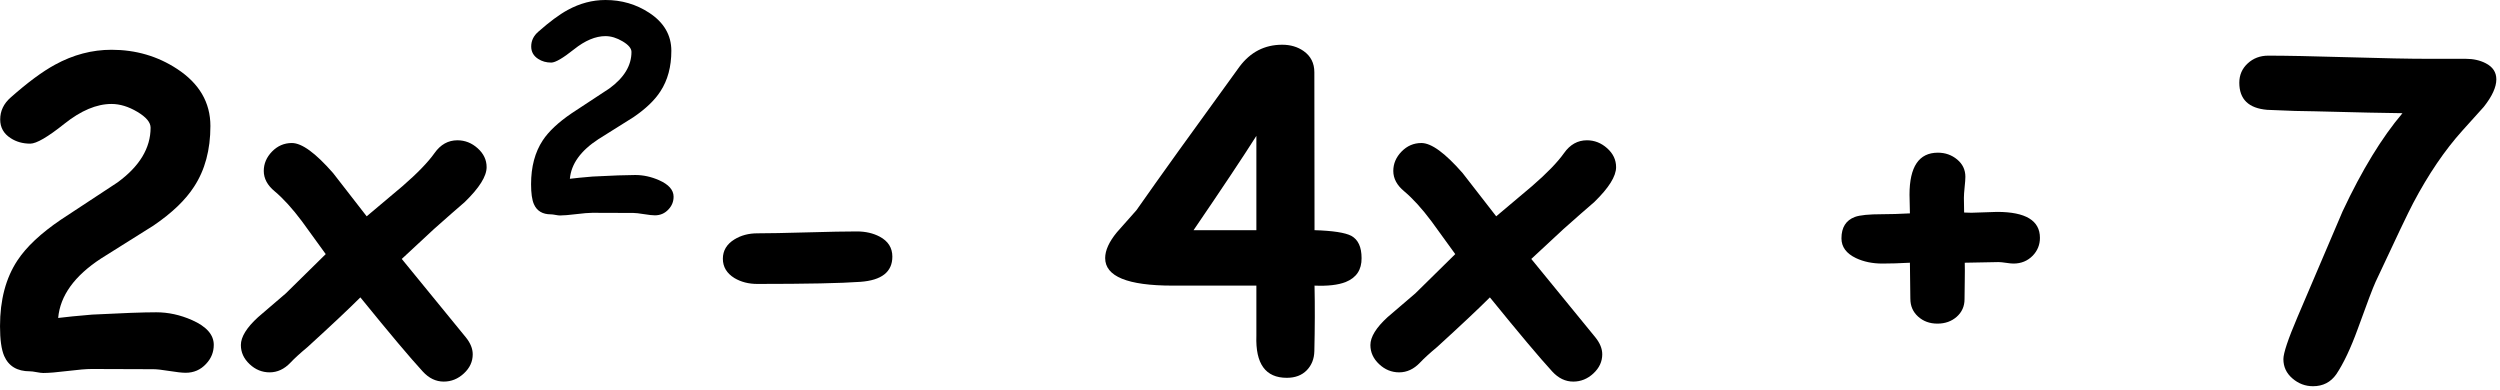
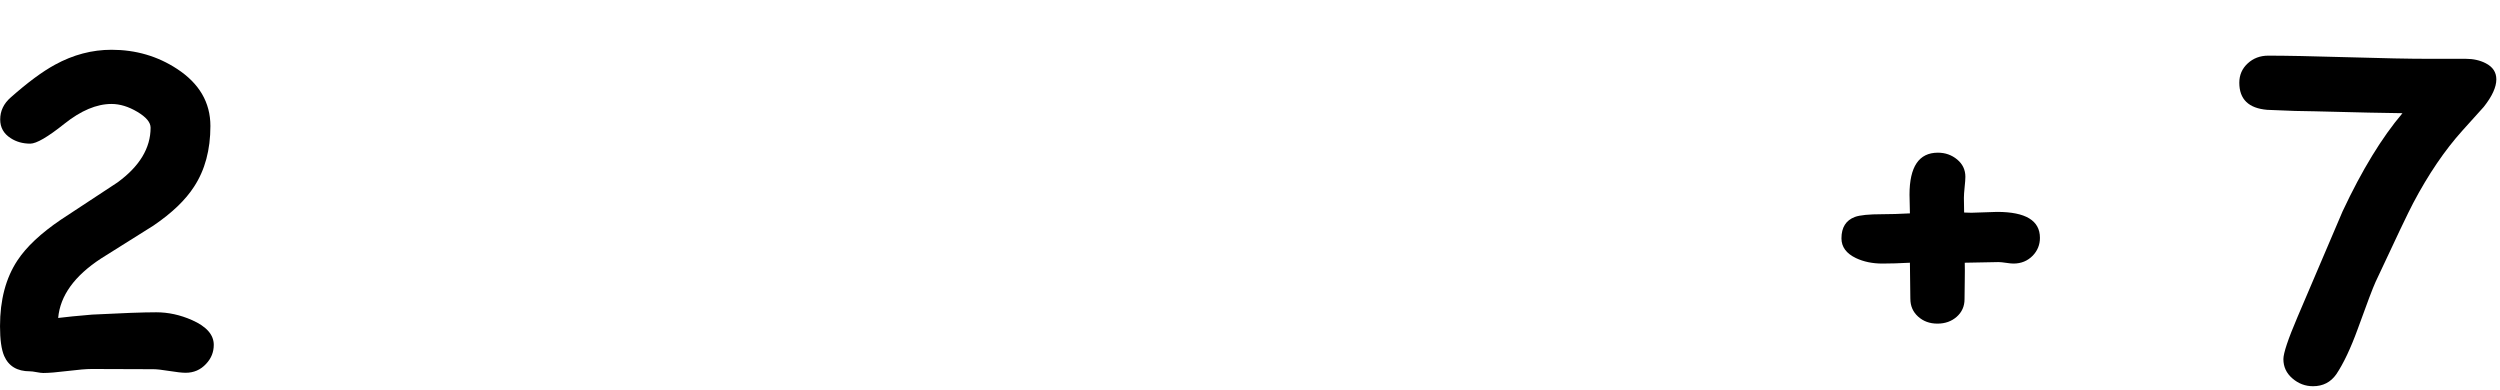
<svg xmlns="http://www.w3.org/2000/svg" xmlns:ns1="http://www.serif.com/" width="100%" height="100%" viewBox="0 0 558 87" version="1.1" xml:space="preserve" style="fill-rule:evenodd;clip-rule:evenodd;stroke-linejoin:round;stroke-miterlimit:2;">
  <g transform="matrix(1,0,0,1,-1518.46,-365.338)">
    <g id="_2x2minus4xplus7" ns1:id="2x2minus4xplus7" transform="matrix(1,0,0,1,-1658.39,-323.556)">
      <g transform="matrix(1,0,0,1,-33.177,156.024)">
        <path d="M3251.46,616.073C3250.68,616.073 3249.47,615.94 3247.83,615.674C3246.19,615.409 3245.01,615.276 3244.29,615.276L3230.51,615.229C3229.32,615.229 3227.53,615.377 3225.12,615.674C3222.71,615.971 3220.9,616.12 3219.68,616.12C3219.34,616.12 3218.84,616.057 3218.18,615.932C3217.53,615.807 3217.03,615.745 3216.68,615.745C3213.87,615.745 3211.96,614.604 3210.96,612.323C3210.34,610.885 3210.03,608.666 3210.03,605.666C3210.03,599.823 3211.32,594.932 3213.92,590.995C3215.92,587.963 3219.15,584.932 3223.62,581.901C3227.84,579.12 3232.04,576.354 3236.23,573.604C3241.17,570.01 3243.64,565.932 3243.64,561.37C3243.64,560.182 3242.65,559.002 3240.68,557.831C3238.71,556.659 3236.79,556.073 3234.92,556.073C3231.6,556.073 3228.1,557.549 3224.39,560.502C3220.69,563.456 3218.15,564.932 3216.78,564.932C3215.12,564.932 3213.67,564.526 3212.42,563.713C3210.85,562.713 3210.07,561.323 3210.07,559.541C3210.07,557.635 3210.85,555.995 3212.42,554.62C3216.2,551.276 3219.49,548.838 3222.31,547.307C3226.37,545.088 3230.57,543.979 3234.92,543.979C3240.32,543.979 3245.2,545.401 3249.54,548.245C3254.51,551.495 3256.99,555.745 3256.99,560.995C3256.99,566.307 3255.78,570.823 3253.34,574.541C3251.43,577.51 3248.42,580.401 3244.29,583.213C3240.39,585.682 3236.48,588.135 3232.57,590.573C3226.64,594.448 3223.45,598.87 3223.01,603.838C3224.73,603.62 3227.26,603.37 3230.6,603.088C3237.26,602.745 3242.03,602.573 3244.9,602.573C3247.59,602.573 3250.24,603.151 3252.87,604.307C3256.12,605.745 3257.74,607.588 3257.74,609.838C3257.74,611.463 3257.17,612.885 3256.01,614.104C3254.79,615.416 3253.28,616.073 3251.46,616.073Z" style="fill-rule:nonzero;" />
-         <path d="M3313.76,577.963C3311.98,579.495 3309.68,581.51 3306.87,584.01L3299.7,590.666L3313.99,608.151C3315.03,609.432 3315.54,610.698 3315.54,611.948C3315.54,613.573 3314.89,614.995 3313.57,616.213C3312.26,617.432 3310.76,618.041 3309.07,618.041C3307.32,618.041 3305.76,617.291 3304.39,615.791C3301.57,612.729 3296.93,607.213 3290.46,599.245C3287.93,601.776 3284.01,605.463 3278.7,610.307C3277.01,611.713 3275.73,612.885 3274.85,613.823C3273.48,615.26 3271.93,615.979 3270.21,615.979C3268.53,615.979 3267.03,615.37 3265.74,614.151C3264.44,612.932 3263.79,611.51 3263.79,609.885C3263.79,608.073 3265.07,605.995 3267.64,603.651C3269.7,601.87 3271.76,600.104 3273.82,598.354C3275.73,596.448 3278.7,593.526 3282.73,589.588C3280.98,587.151 3279.21,584.713 3277.43,582.276C3275.28,579.401 3273.24,577.166 3271.34,575.573C3269.71,574.229 3268.9,572.713 3268.9,571.026C3268.9,569.401 3269.52,567.956 3270.75,566.69C3271.99,565.424 3273.46,564.791 3275.18,564.791C3277.4,564.791 3280.46,567.026 3284.37,571.495L3291.87,581.151C3294.56,578.901 3297.23,576.651 3299.89,574.401C3303.2,571.526 3305.57,569.073 3307.01,567.041C3308.35,565.135 3310.06,564.182 3312.12,564.182C3313.81,564.182 3315.32,564.776 3316.64,565.963C3317.97,567.151 3318.64,568.557 3318.64,570.182C3318.64,572.213 3317.01,574.807 3313.76,577.963Z" style="fill-rule:nonzero;" />
-         <path d="M3402.07,595.776C3397.76,596.088 3390.09,596.245 3379.06,596.245C3377.12,596.245 3375.42,595.807 3373.95,594.932C3372.23,593.87 3371.37,592.432 3371.37,590.62C3371.37,588.807 3372.23,587.37 3373.95,586.307C3375.42,585.401 3377.12,584.948 3379.06,584.948C3381.53,584.948 3385.23,584.877 3390.17,584.737C3395.1,584.596 3398.81,584.526 3401.28,584.526C3403.21,584.526 3404.92,584.916 3406.39,585.698C3408.26,586.698 3409.2,588.182 3409.2,590.151C3409.2,593.557 3406.82,595.432 3402.07,595.776Z" style="fill-rule:nonzero;" />
        <g transform="matrix(1,0,0,1,-5,0)">
-           <path d="M3495.45,596.62L3476.74,596.62C3466.71,596.62 3461.7,594.573 3461.7,590.479C3461.7,588.76 3462.57,586.838 3464.32,584.713C3465.76,583.088 3467.21,581.448 3468.68,579.791C3473.71,572.604 3481.39,561.916 3491.7,547.729C3494.14,544.479 3497.31,542.854 3501.21,542.854C3503.06,542.854 3504.65,543.323 3505.99,544.26C3507.59,545.385 3508.39,546.963 3508.39,548.995L3508.43,584.245C3512.53,584.37 3515.26,584.791 3516.64,585.51C3518.17,586.354 3518.93,588.01 3518.93,590.479C3518.96,593.073 3517.78,594.854 3515.37,595.823C3513.68,596.479 3511.37,596.745 3508.43,596.62C3508.53,601.12 3508.51,605.995 3508.39,611.245C3508.35,612.963 3507.79,614.385 3506.7,615.51C3505.6,616.635 3504.12,617.198 3502.24,617.198C3497.49,617.198 3495.23,614.073 3495.45,607.823L3495.45,596.62ZM3495.45,563.198C3492.42,567.979 3487.74,574.995 3481.43,584.245L3495.45,584.245L3495.45,563.198Z" style="fill-rule:nonzero;" />
-         </g>
+           </g>
        <g transform="matrix(1,0,0,1,-5,0)">
-           <path d="M3570.87,577.963C3569.09,579.495 3566.79,581.51 3563.98,584.01L3556.81,590.666L3571.1,608.151C3572.14,609.432 3572.65,610.698 3572.65,611.948C3572.65,613.573 3571.99,614.995 3570.68,616.213C3569.37,617.432 3567.87,618.041 3566.18,618.041C3564.43,618.041 3562.87,617.291 3561.49,615.791C3558.68,612.729 3554.04,607.213 3547.57,599.245C3545.04,601.776 3541.12,605.463 3535.81,610.307C3534.12,611.713 3532.84,612.885 3531.96,613.823C3530.59,615.26 3529.04,615.979 3527.32,615.979C3525.64,615.979 3524.14,615.37 3522.85,614.151C3521.55,612.932 3520.9,611.51 3520.9,609.885C3520.9,608.073 3522.18,605.995 3524.74,603.651C3526.81,601.87 3528.87,600.104 3530.93,598.354C3532.84,596.448 3535.81,593.526 3539.84,589.588C3538.09,587.151 3536.32,584.713 3534.54,582.276C3532.39,579.401 3530.35,577.166 3528.45,575.573C3526.82,574.229 3526.01,572.713 3526.01,571.026C3526.01,569.401 3526.63,567.956 3527.86,566.69C3529.1,565.424 3530.57,564.791 3532.29,564.791C3534.51,564.791 3537.57,567.026 3541.48,571.495L3548.98,581.151C3551.67,578.901 3554.34,576.651 3556.99,574.401C3560.31,571.526 3562.68,569.073 3564.12,567.041C3565.46,565.135 3567.17,564.182 3569.23,564.182C3570.92,564.182 3572.42,564.776 3573.75,565.963C3575.08,567.151 3575.74,568.557 3575.74,570.182C3575.74,572.213 3574.12,574.807 3570.87,577.963Z" style="fill-rule:nonzero;" />
-         </g>
+           </g>
        <g transform="matrix(1,0,0,1,-5,0)">
          <path d="M3664.43,591.698C3664.06,591.698 3663.5,591.643 3662.77,591.532C3662.03,591.422 3661.46,591.367 3661.06,591.367C3660.21,591.367 3658.97,591.391 3657.33,591.438C3655.69,591.486 3654.43,591.51 3653.56,591.51C3653.59,592.555 3653.59,593.922 3653.56,595.611C3653.53,597.762 3653.51,599.114 3653.51,599.666C3653.51,601.233 3652.93,602.531 3651.78,603.561C3650.62,604.59 3649.18,605.104 3647.46,605.104C3645.74,605.104 3644.31,604.581 3643.15,603.534C3641.99,602.487 3641.42,601.166 3641.42,599.573C3641.42,599.979 3641.39,597.291 3641.32,591.51C3638.98,591.635 3636.93,591.698 3635.18,591.698C3632.96,591.698 3630.99,591.291 3629.28,590.479C3627.12,589.448 3626.04,587.979 3626.04,586.073C3626.04,583.635 3627.04,582.041 3629.04,581.291C3630.14,580.885 3632.18,580.682 3635.18,580.682C3636.96,580.682 3639.01,580.62 3641.32,580.495C3641.32,580.182 3641.31,579.557 3641.28,578.62C3641.24,577.682 3641.23,576.916 3641.23,576.323C3641.23,570.073 3643.34,566.948 3647.56,566.948C3649.21,566.948 3650.65,567.456 3651.87,568.471C3653.09,569.487 3653.7,570.776 3653.7,572.338C3653.7,572.838 3653.64,573.612 3653.53,574.659C3653.42,575.706 3653.37,576.495 3653.37,577.026L3653.42,580.307C3654.14,580.339 3654.68,580.355 3655.06,580.355C3655.68,580.355 3656.63,580.323 3657.89,580.261C3659.16,580.198 3660.12,580.166 3660.78,580.166C3667.15,580.166 3670.34,582.096 3670.34,585.956C3670.34,587.489 3669.81,588.813 3668.74,589.93C3667.59,591.109 3666.15,591.698 3664.43,591.698Z" style="fill-rule:nonzero;" />
        </g>
        <g transform="matrix(1,0,0,1,-10,0)">
          <path d="M3756.26,558.135C3752.76,558.104 3746.24,557.963 3736.71,557.713C3734.34,557.713 3730.79,557.604 3726.07,557.385C3721.92,557.041 3719.84,555.026 3719.84,551.338C3719.84,549.62 3720.46,548.182 3721.71,547.026C3722.96,545.87 3724.49,545.291 3726.31,545.291C3730.24,545.291 3736.16,545.409 3744.05,545.643C3751.94,545.877 3757.85,545.995 3761.79,545.995L3770.37,545.995C3772.06,545.995 3773.54,546.323 3774.82,546.979C3776.42,547.791 3777.21,548.995 3777.21,550.588C3777.21,552.307 3776.28,554.354 3774.4,556.729C3772.84,558.479 3771.26,560.229 3769.67,561.979C3765.7,566.385 3762.03,571.791 3758.65,578.198C3757.59,580.198 3754.79,586.057 3750.26,595.776C3749.67,597.057 3748.34,600.557 3746.28,606.276C3744.71,610.588 3743.12,613.963 3741.49,616.401C3740.24,618.182 3738.51,619.073 3736.29,619.073C3734.57,619.073 3733.04,618.495 3731.7,617.338C3730.35,616.182 3729.68,614.745 3729.68,613.026C3729.68,611.682 3730.73,608.557 3732.82,603.651C3736.2,595.776 3739.56,587.901 3742.9,580.026C3747.21,570.838 3751.67,563.541 3756.26,558.135Z" style="fill-rule:nonzero;" />
        </g>
      </g>
      <g transform="matrix(1,0,0,1,305.965,261.359)">
-         <path d="M3017.05,475.597C3016.53,475.597 3015.72,475.509 3014.62,475.331C3013.53,475.154 3012.74,475.066 3012.27,475.066L3003.08,475.035C3002.29,475.035 3001.09,475.134 2999.48,475.331C2997.88,475.529 2996.67,475.628 2995.86,475.628C2995.63,475.628 2995.3,475.587 2994.86,475.503C2994.42,475.42 2994.09,475.378 2993.86,475.378C2991.98,475.378 2990.71,474.618 2990.05,473.097C2989.63,472.139 2989.42,470.66 2989.42,468.66C2989.42,464.764 2990.29,461.503 2992.02,458.878C2993.35,456.857 2995.51,454.837 2998.48,452.816C3001.3,450.962 3004.1,449.118 3006.89,447.285C3010.18,444.889 3011.83,442.17 3011.83,439.128C3011.83,438.337 3011.17,437.55 3009.86,436.769C3008.55,435.988 3007.27,435.597 3006.02,435.597C3003.81,435.597 3001.47,436.581 2999,438.55C2996.53,440.519 2994.84,441.503 2993.92,441.503C2992.82,441.503 2991.85,441.232 2991.02,440.691C2989.97,440.024 2989.45,439.097 2989.45,437.91C2989.45,436.639 2989.97,435.545 2991.02,434.628C2993.54,432.399 2995.73,430.774 2997.61,429.753C3000.32,428.274 3003.12,427.535 3006.02,427.535C3009.62,427.535 3012.87,428.482 3015.77,430.378C3019.08,432.545 3020.73,435.378 3020.73,438.878C3020.73,442.42 3019.92,445.43 3018.3,447.91C3017.03,449.889 3015.02,451.816 3012.27,453.691C3009.66,455.337 3007.06,456.972 3004.45,458.597C3000.49,461.18 2998.37,464.128 2998.08,467.441C2999.22,467.295 3000.91,467.128 3003.14,466.941C3007.58,466.712 3010.76,466.597 3012.67,466.597C3014.46,466.597 3016.23,466.982 3017.98,467.753C3020.15,468.712 3021.23,469.941 3021.23,471.441C3021.23,472.524 3020.85,473.472 3020.08,474.285C3019.27,475.16 3018.26,475.597 3017.05,475.597Z" style="fill-rule:nonzero;" />
-       </g>
+         </g>
    </g>
  </g>
</svg>